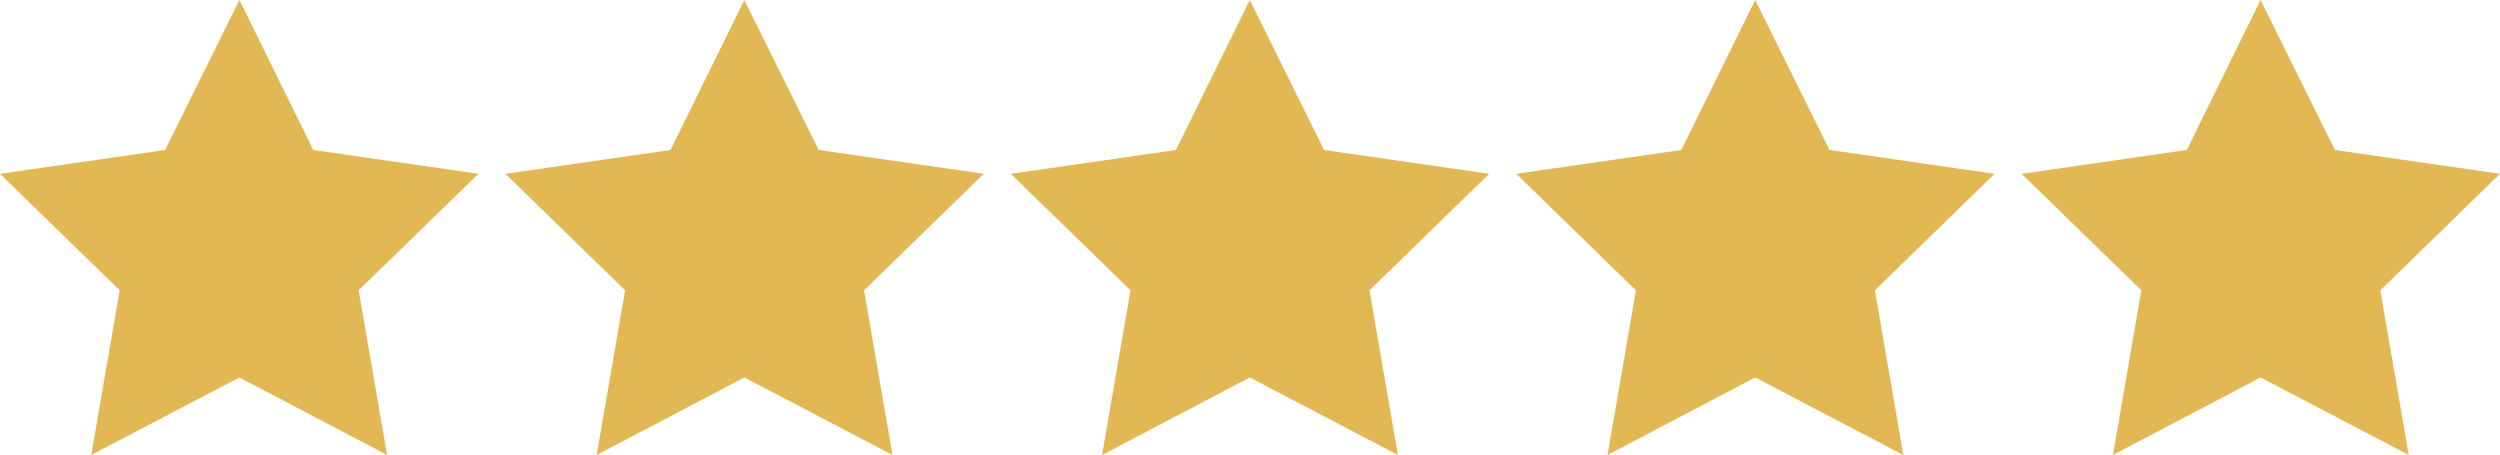
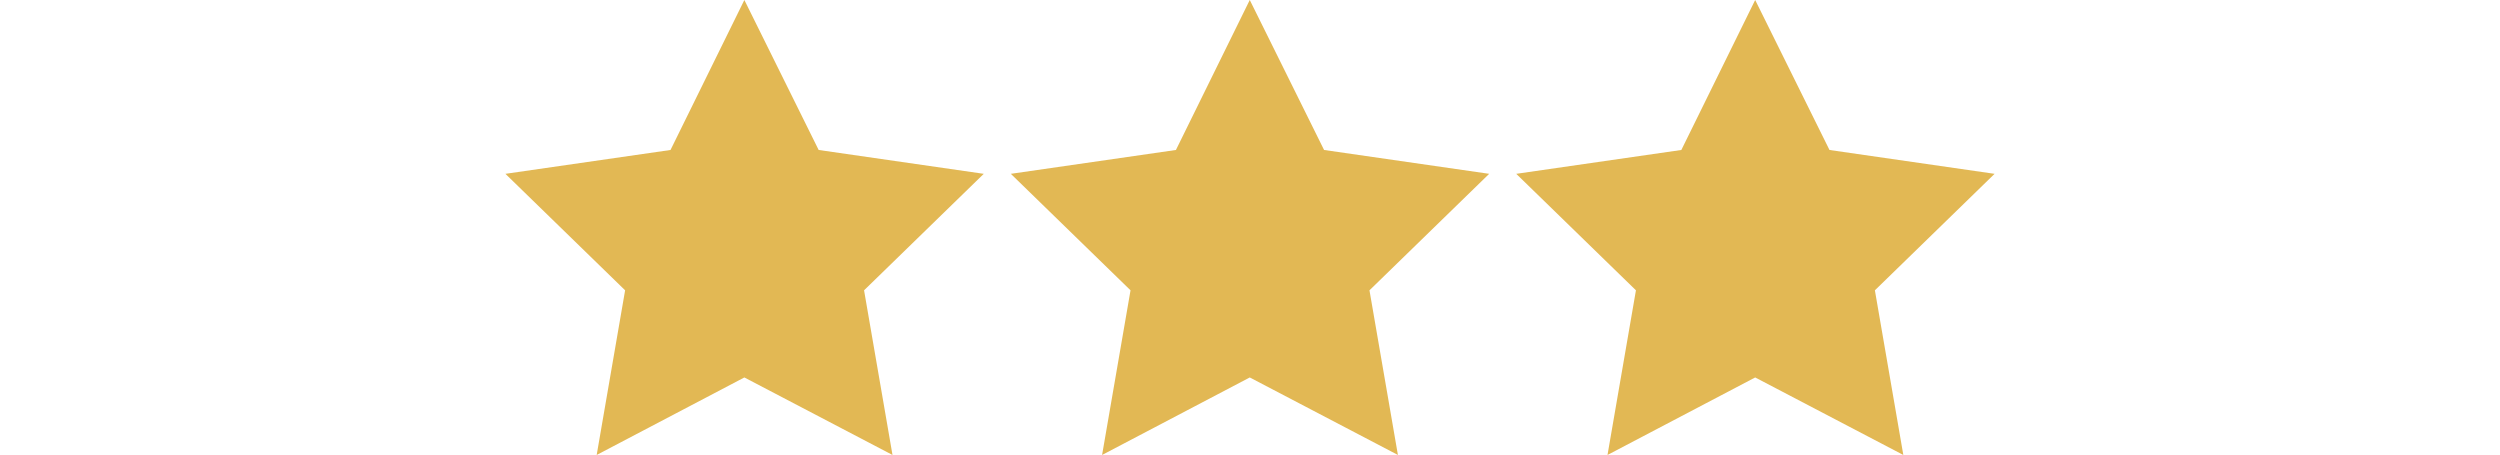
<svg xmlns="http://www.w3.org/2000/svg" viewBox="0 0 54.51 9.92">
  <defs>
    <style>.cls-1{fill:#e2b854;}</style>
  </defs>
  <title>Artboard 36</title>
  <g id="Layer_1" data-name="Layer 1">
-     <polygon class="cls-1" points="5.22 0 6.83 3.27 10.43 3.79 7.82 6.33 8.44 9.92 5.22 8.23 1.99 9.92 2.61 6.33 0 3.79 3.6 3.27 5.22 0" />
    <polygon class="cls-1" points="16.23 0 17.85 3.27 21.45 3.79 18.84 6.33 19.46 9.92 16.23 8.23 13.01 9.92 13.63 6.33 11.02 3.79 14.62 3.27 16.23 0" />
    <polygon class="cls-1" points="27.25 0 28.87 3.27 32.47 3.79 29.86 6.33 30.48 9.92 27.25 8.23 24.03 9.92 24.65 6.33 22.04 3.79 25.64 3.27 27.25 0" />
    <polygon class="cls-1" points="38.27 0 39.89 3.27 43.49 3.79 40.88 6.33 41.5 9.92 38.27 8.23 35.05 9.92 35.67 6.33 33.06 3.79 36.66 3.27 38.27 0" />
-     <polygon class="cls-1" points="49.29 0 50.91 3.27 54.51 3.79 51.9 6.33 52.52 9.92 49.29 8.23 46.07 9.92 46.69 6.33 44.08 3.79 47.68 3.27 49.29 0" />
  </g>
</svg>